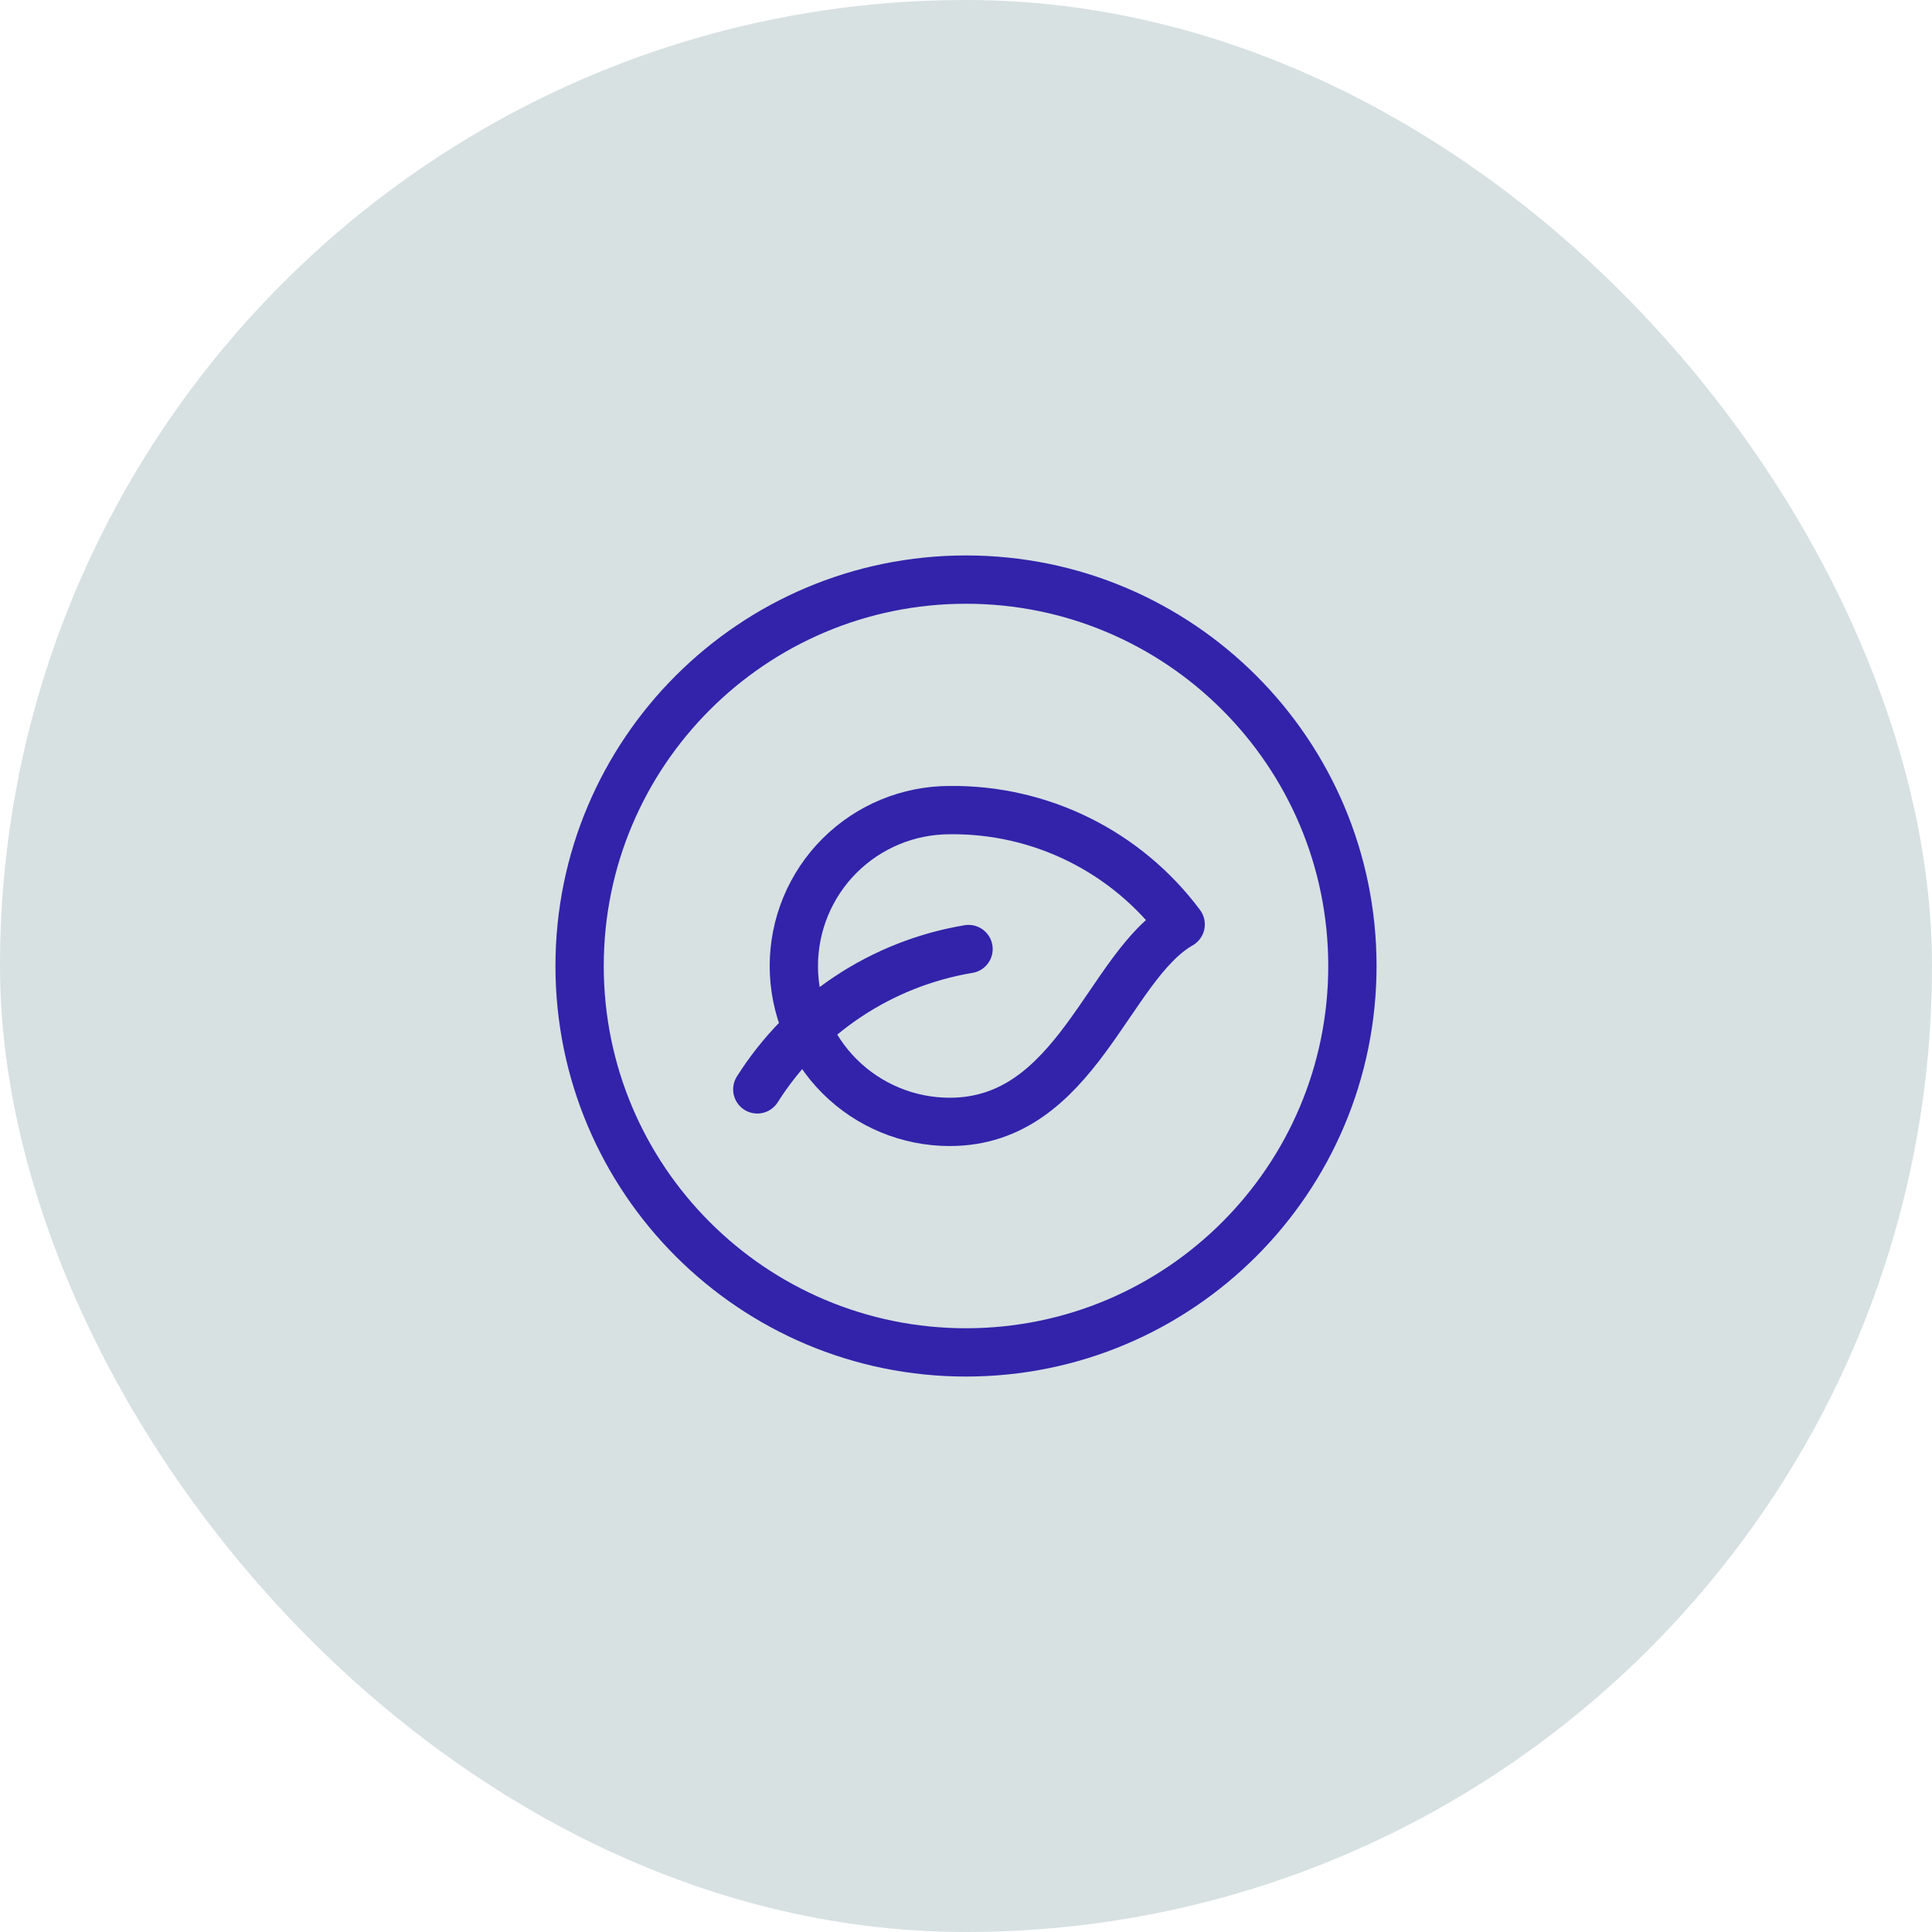
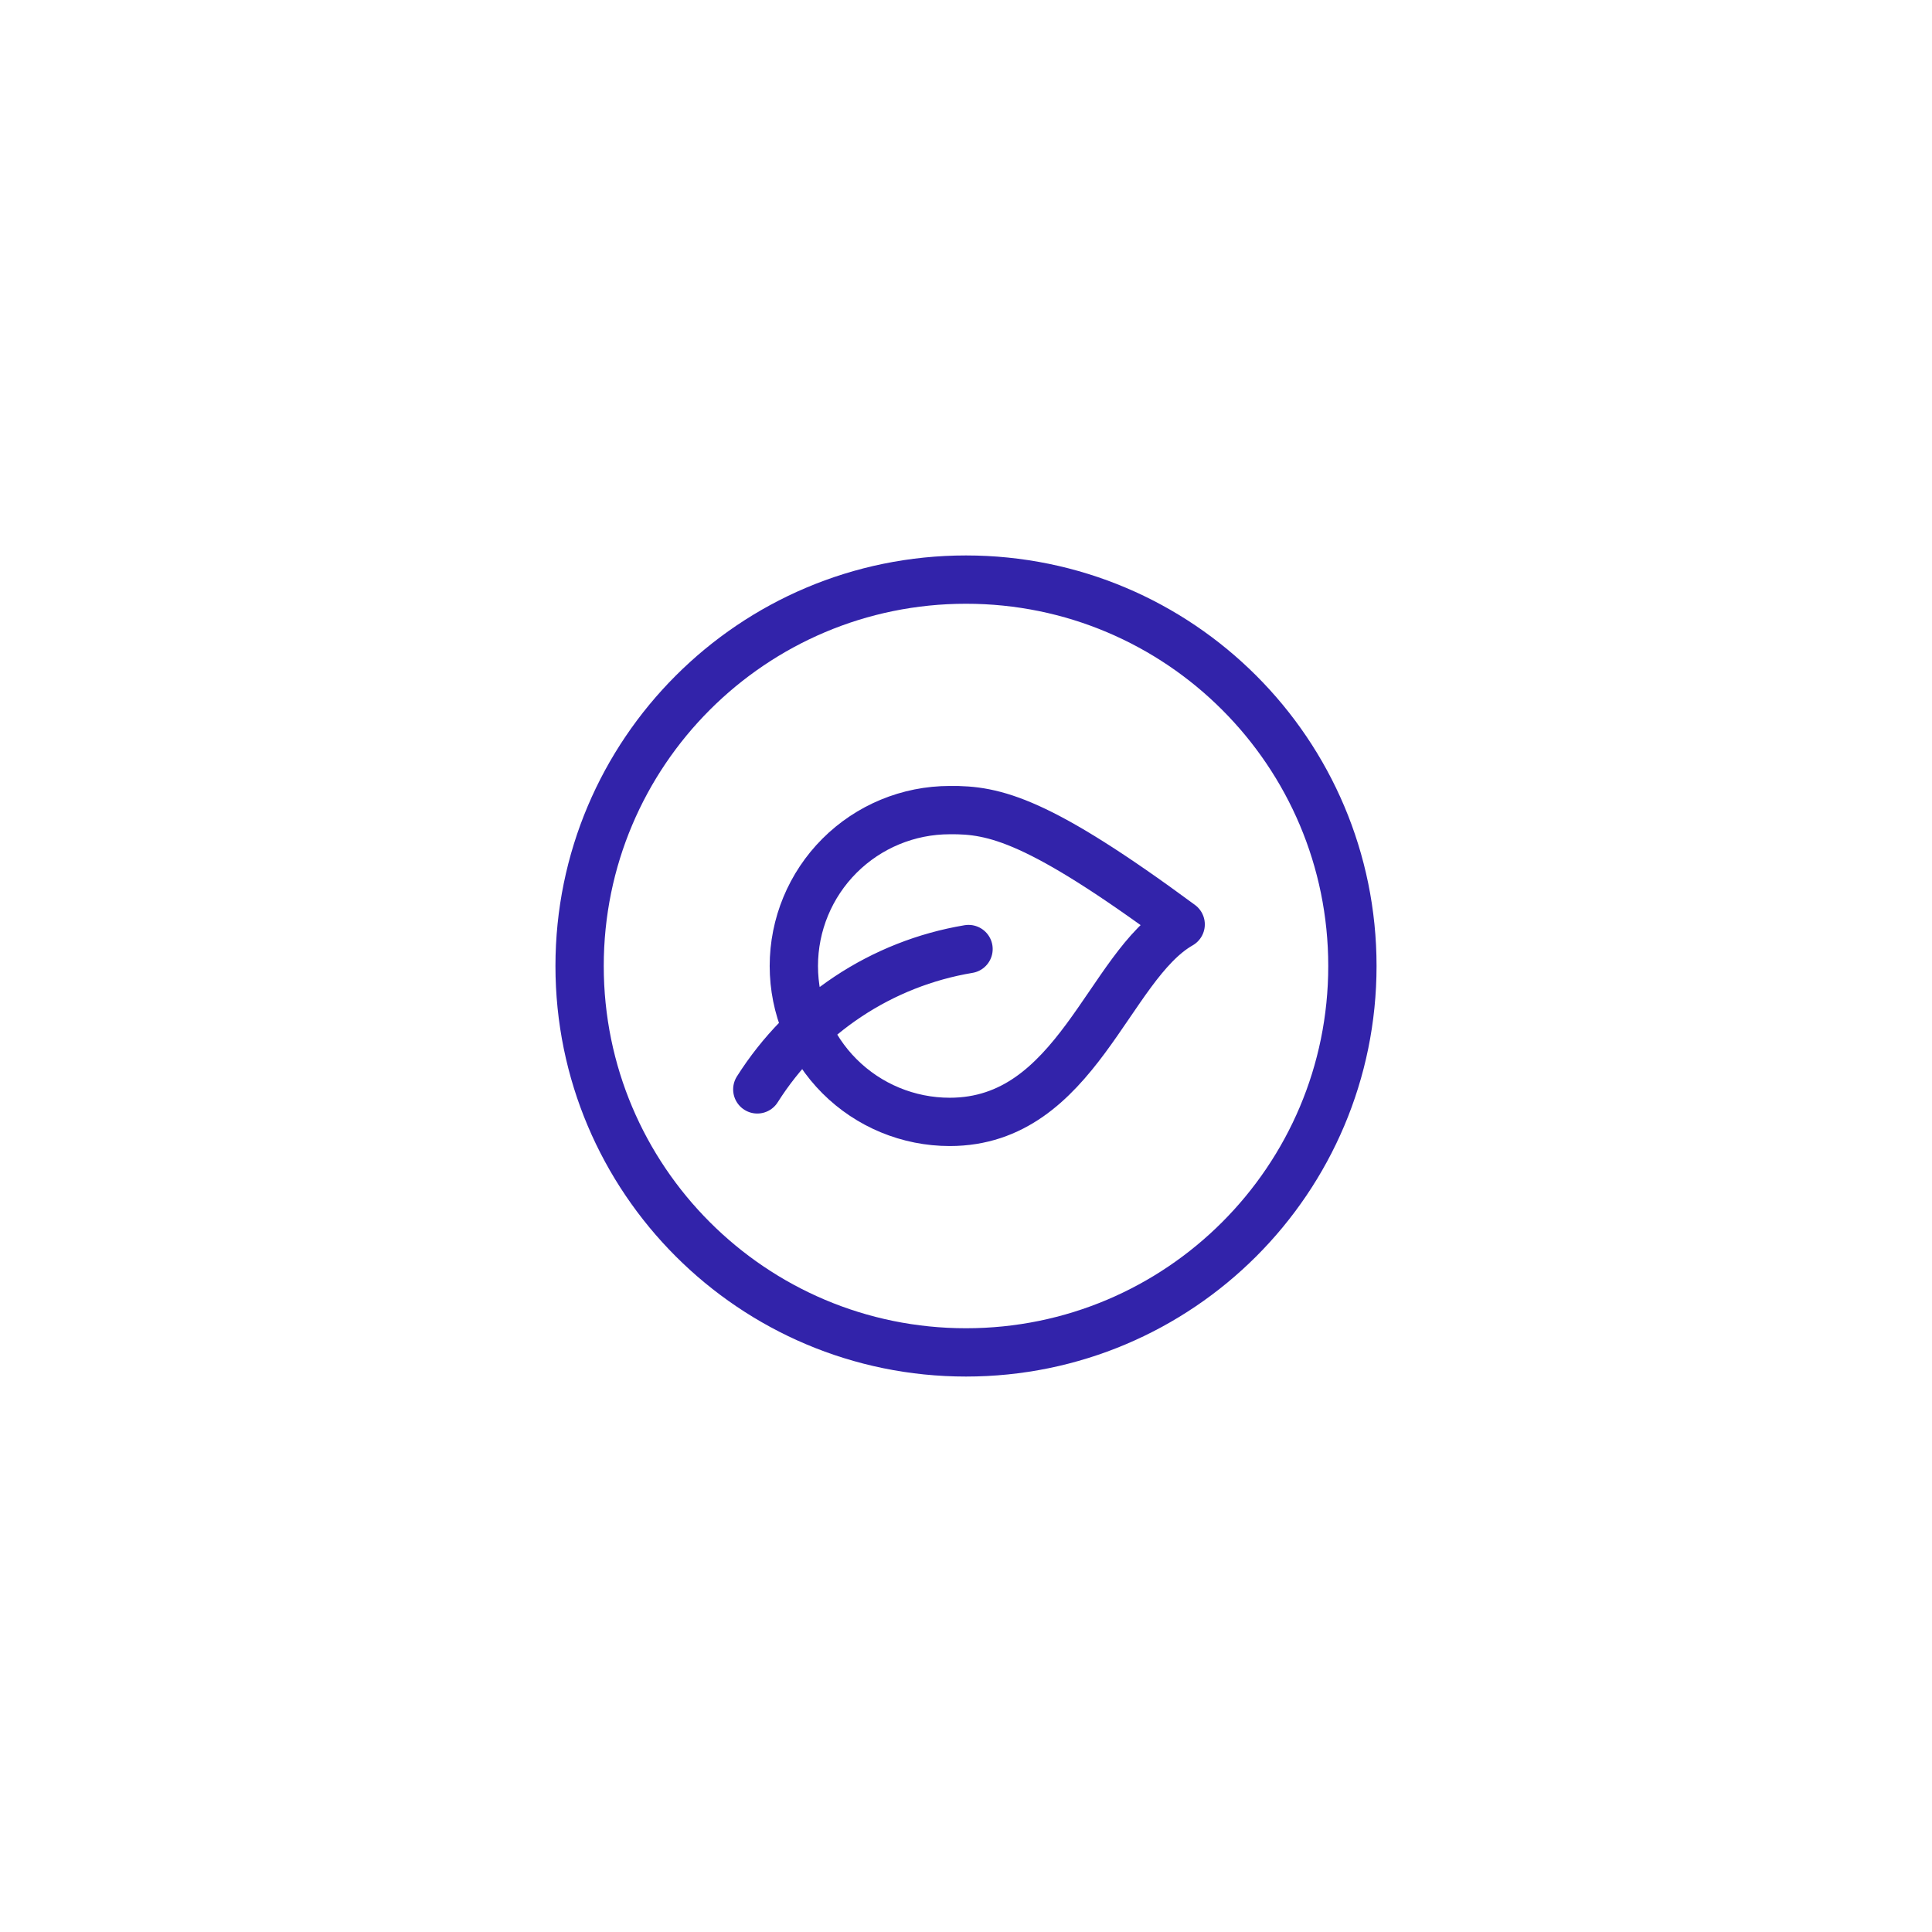
<svg xmlns="http://www.w3.org/2000/svg" width="80" height="80" viewBox="0 0 80 80" fill="none">
-   <rect width="80" height="80" rx="40" fill="#D7E1E2" />
-   <path d="M40.105 39.298C38.32 39.596 36.618 40.268 35.111 41.27C33.604 42.271 32.325 43.58 31.358 45.109M39.326 33.545C37.614 33.545 35.972 34.225 34.762 35.435C33.551 36.646 32.871 38.288 32.871 40C32.871 41.712 33.551 43.354 34.762 44.565C35.972 45.775 37.614 46.455 39.326 46.455C44.585 46.455 45.876 39.998 48.889 38.277C47.781 36.79 46.337 35.586 44.675 34.763C43.014 33.941 41.181 33.523 39.326 33.545ZM56 40C56 48.837 48.837 56 40 56C31.163 56 24 48.837 24 40C24 31.163 31.163 24 40 24C48.837 24 56 31.163 56 40Z" stroke="#3223AA" stroke-width="2" stroke-linecap="round" stroke-linejoin="round" />
+   <path d="M40.105 39.298C38.32 39.596 36.618 40.268 35.111 41.27C33.604 42.271 32.325 43.58 31.358 45.109M39.326 33.545C37.614 33.545 35.972 34.225 34.762 35.435C33.551 36.646 32.871 38.288 32.871 40C32.871 41.712 33.551 43.354 34.762 44.565C35.972 45.775 37.614 46.455 39.326 46.455C44.585 46.455 45.876 39.998 48.889 38.277C43.014 33.941 41.181 33.523 39.326 33.545ZM56 40C56 48.837 48.837 56 40 56C31.163 56 24 48.837 24 40C24 31.163 31.163 24 40 24C48.837 24 56 31.163 56 40Z" stroke="#3223AA" stroke-width="2" stroke-linecap="round" stroke-linejoin="round" />
</svg>